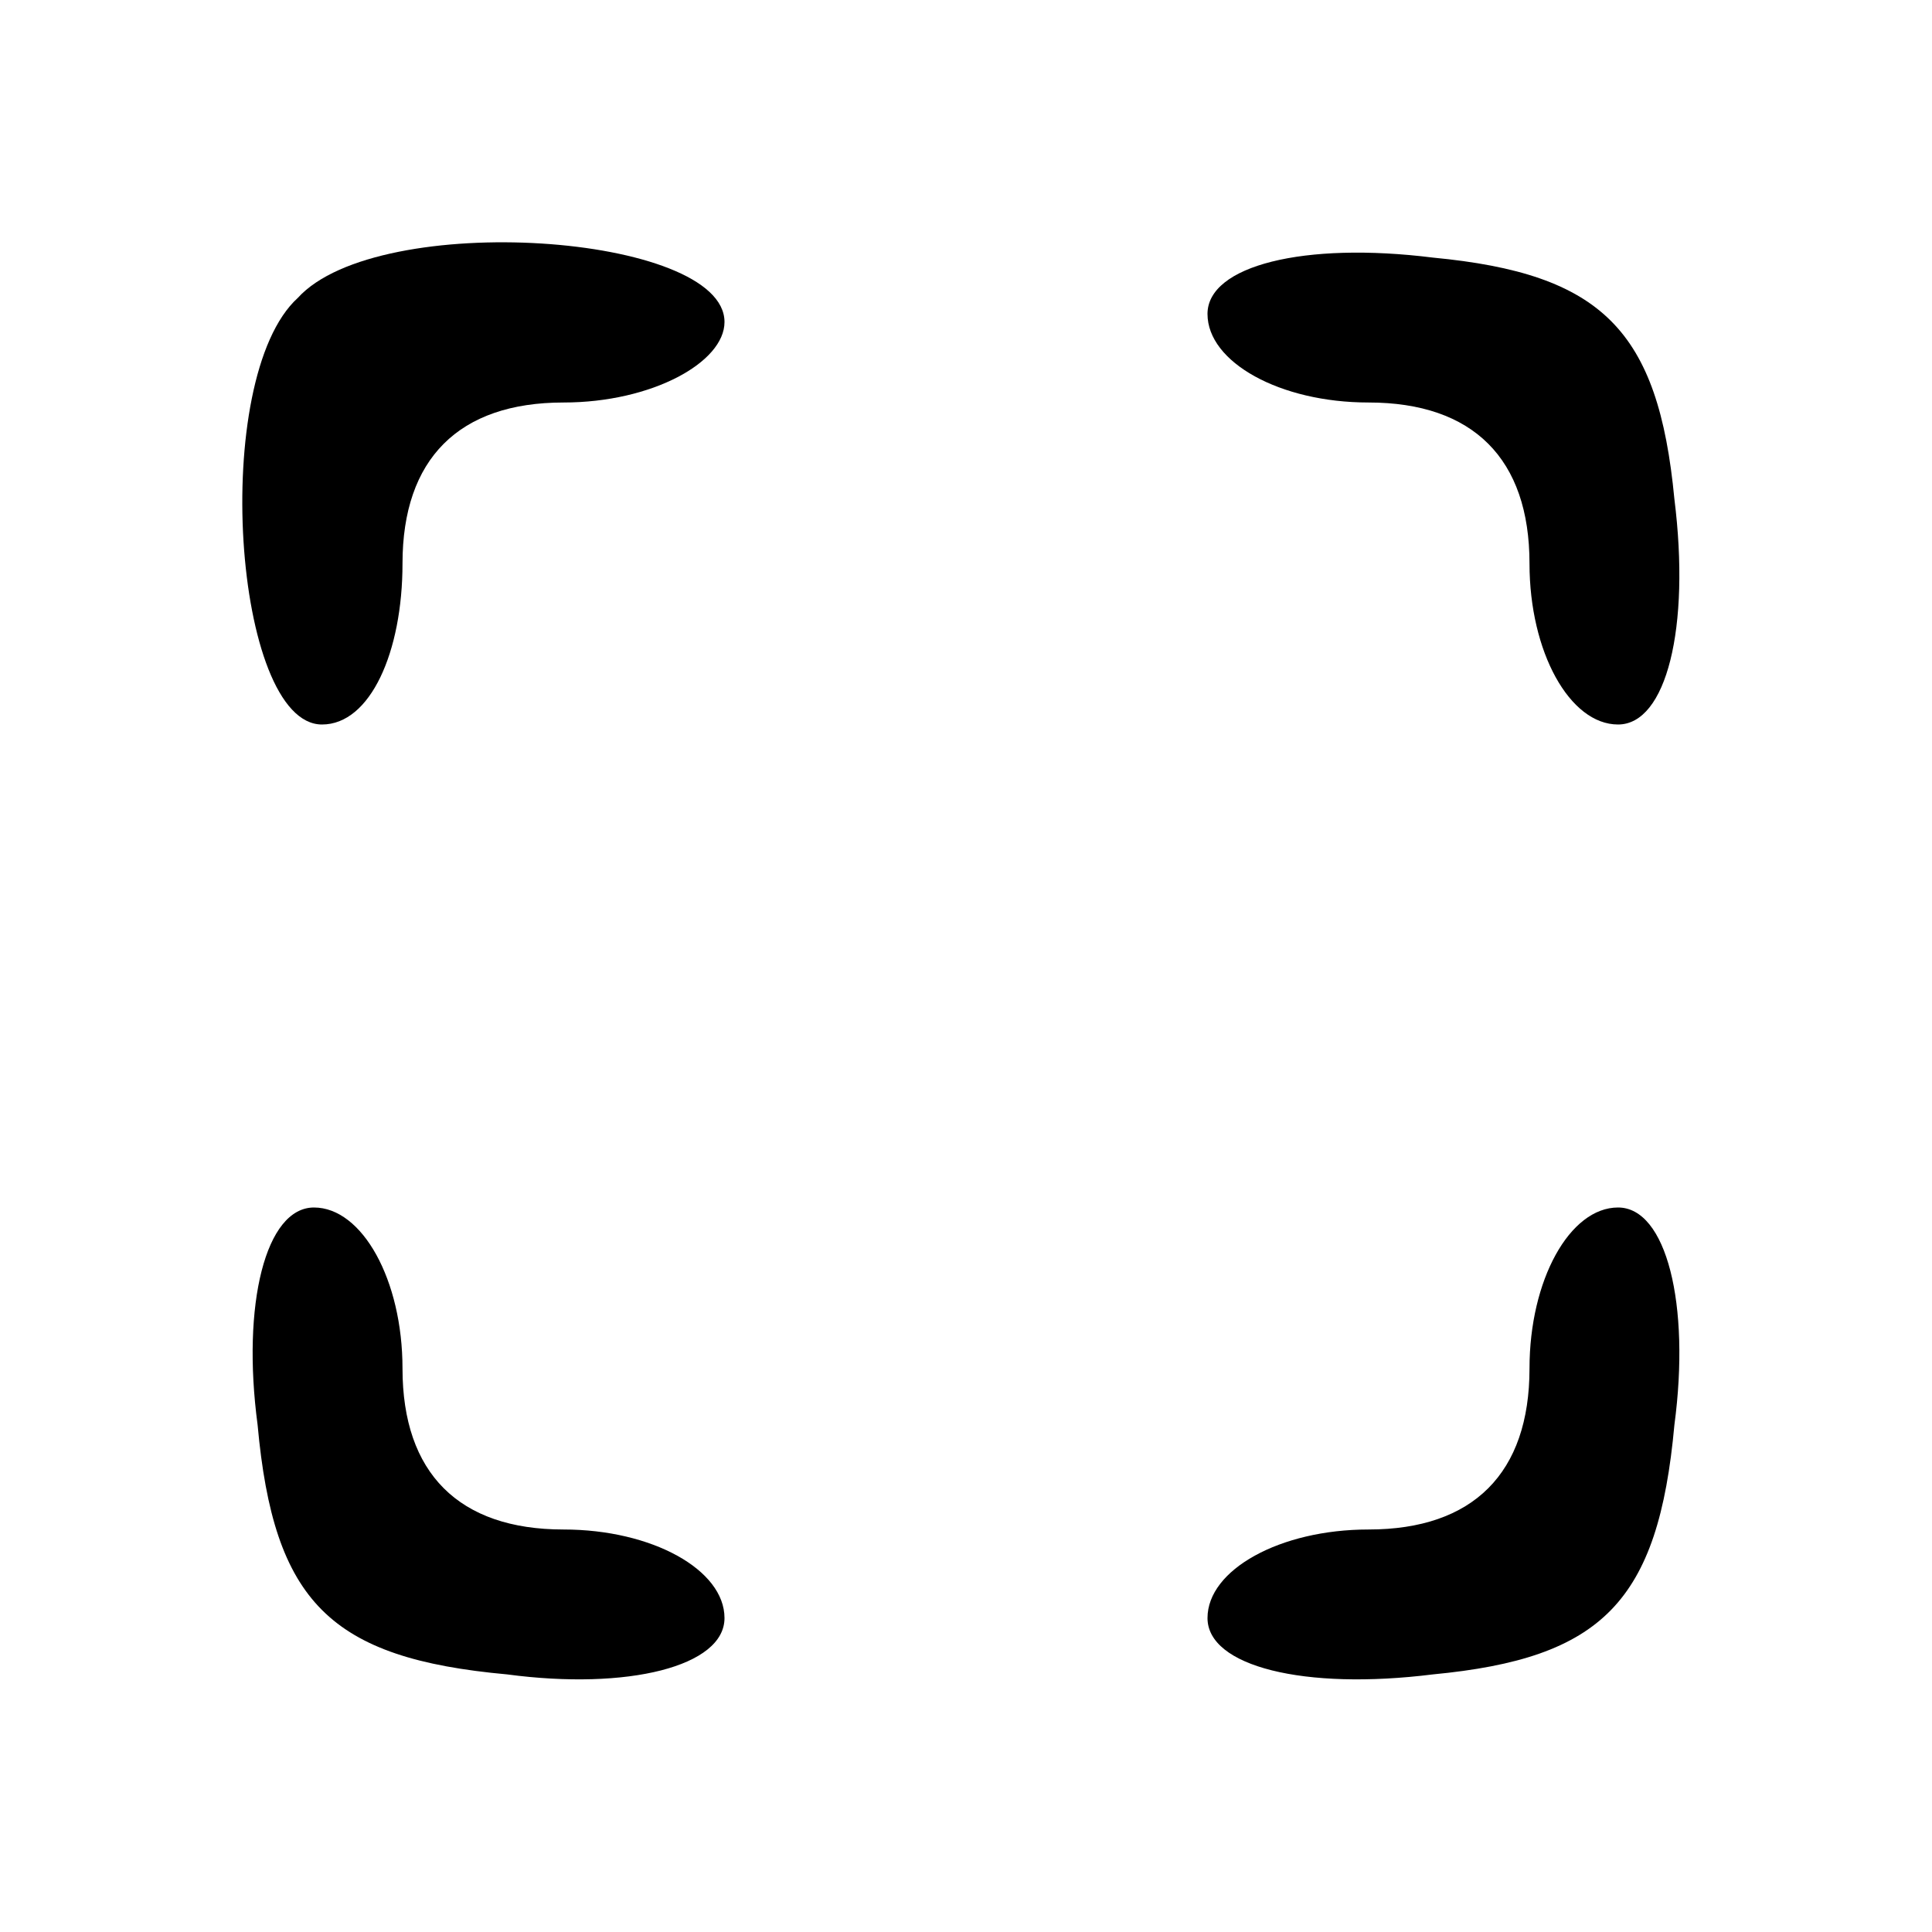
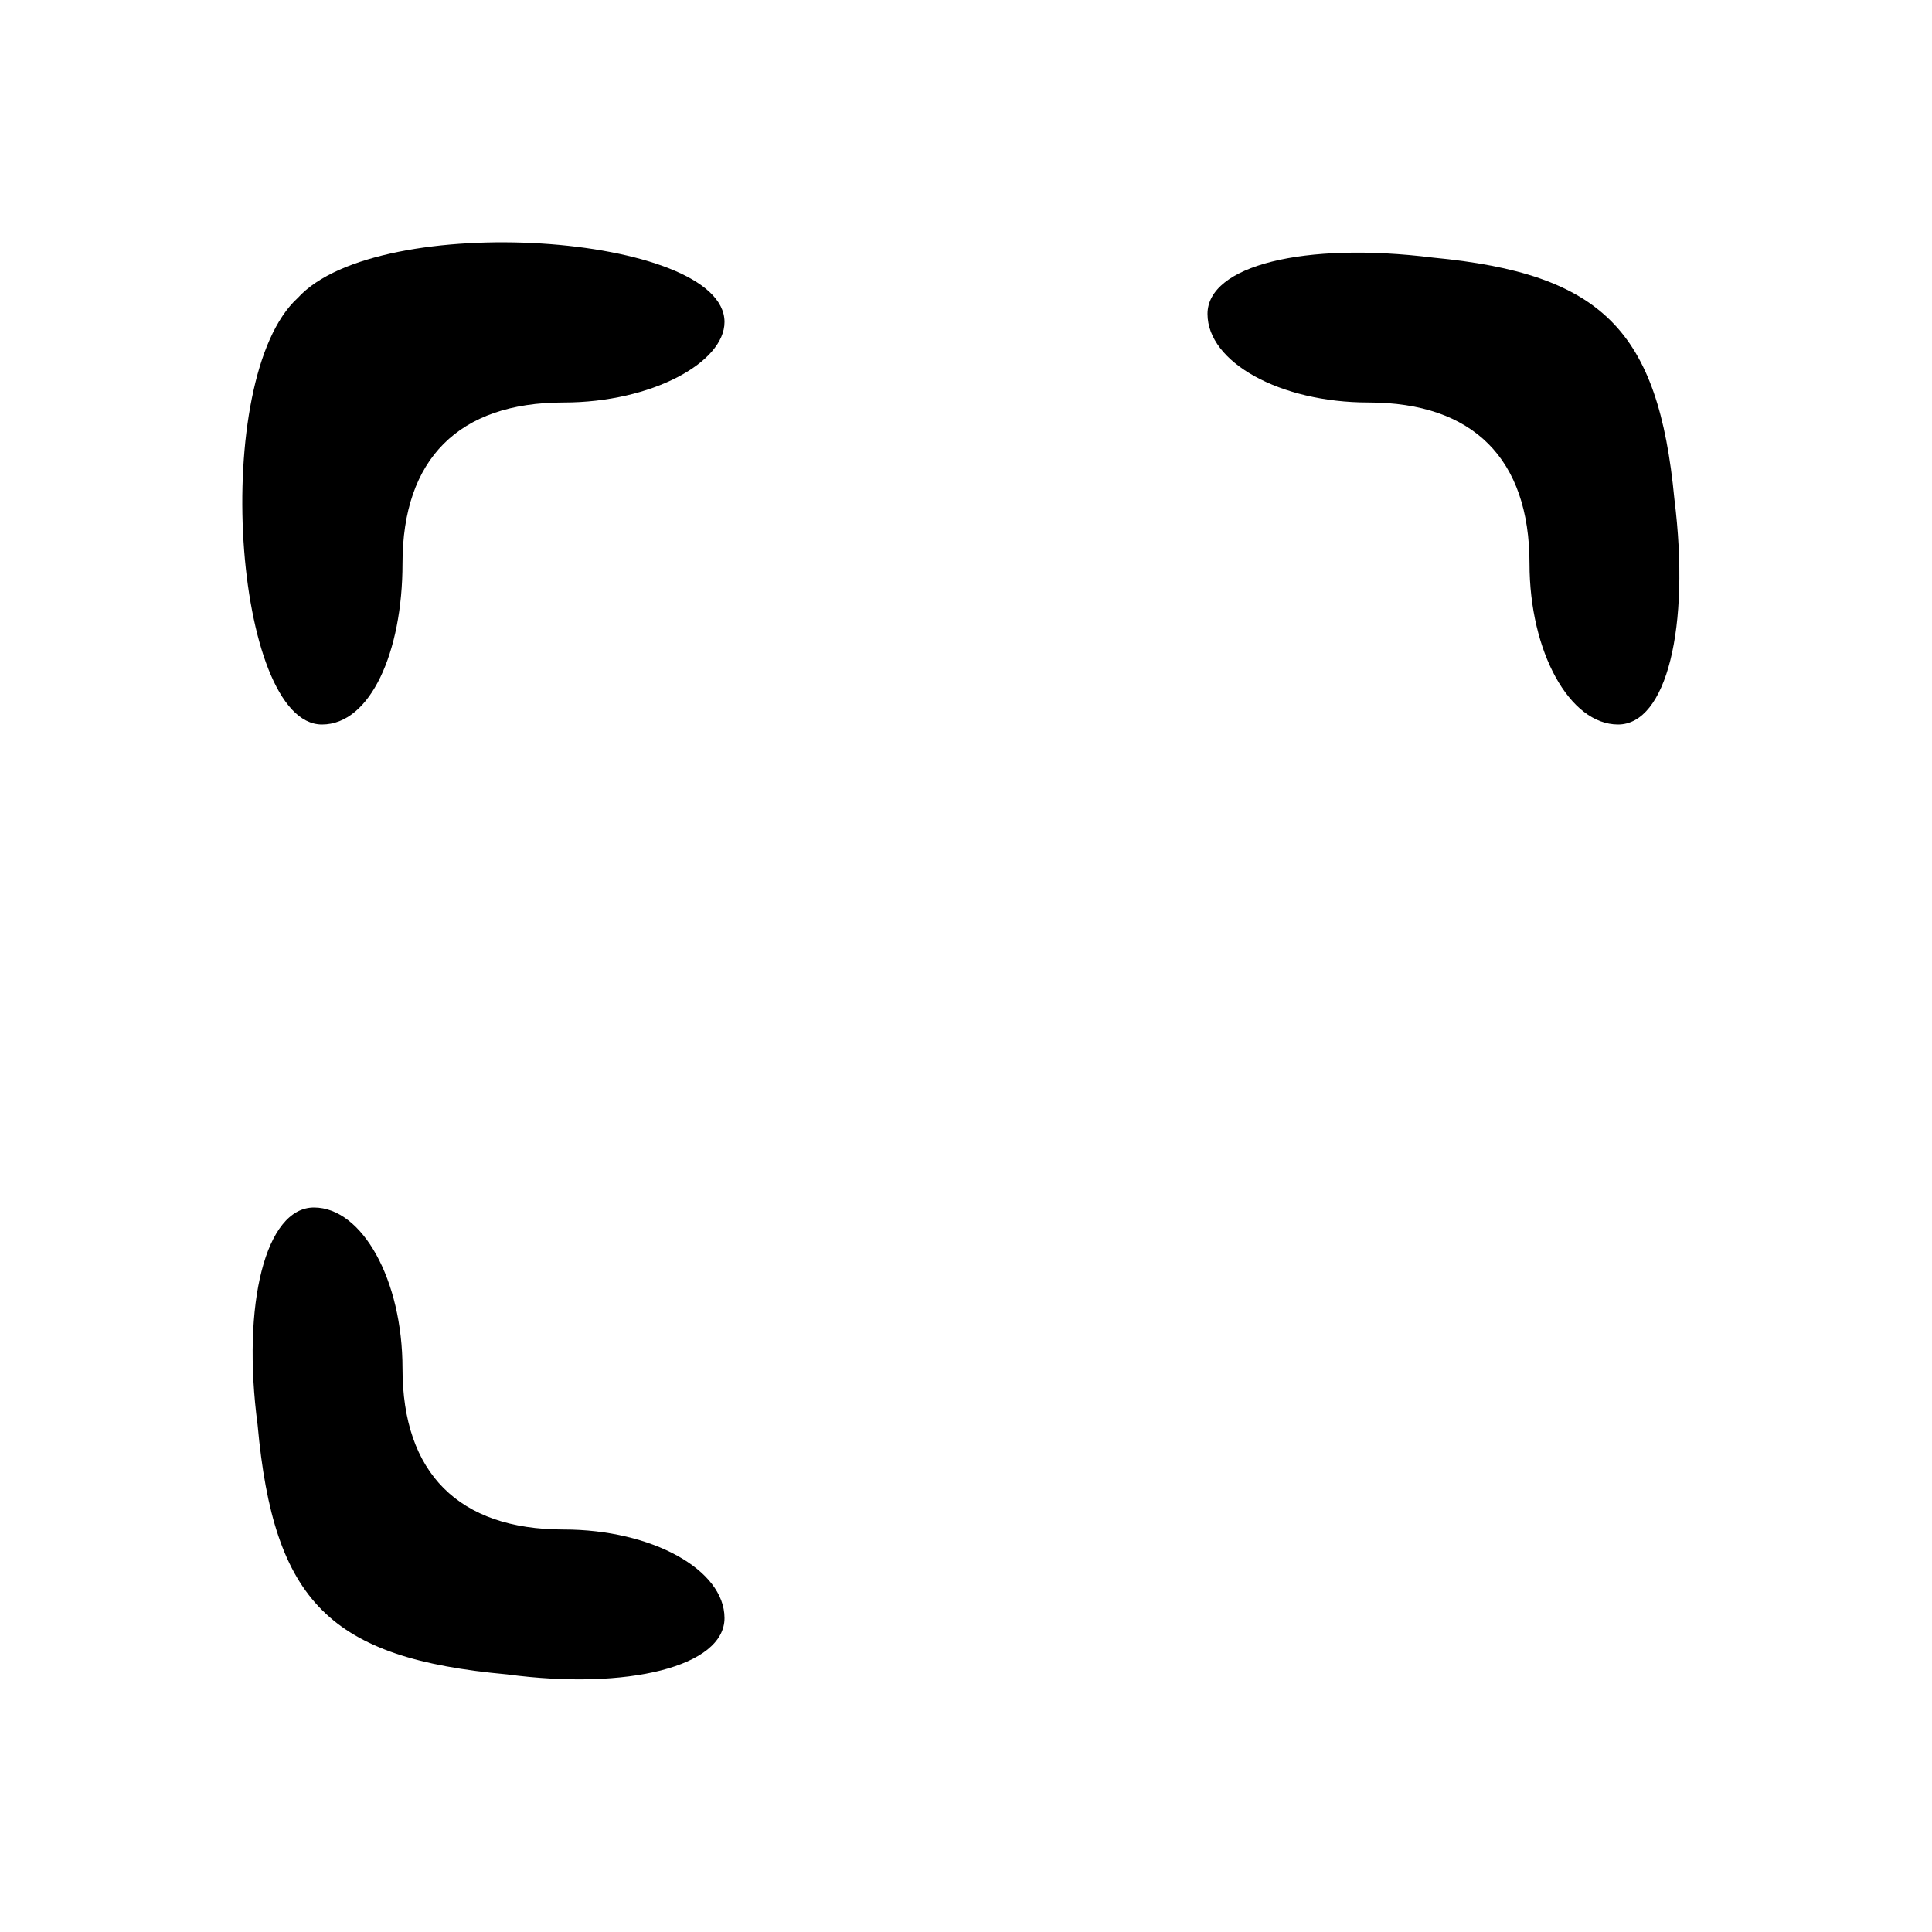
<svg xmlns="http://www.w3.org/2000/svg" version="1.0" width="24pt" height="24pt" viewBox="0 0 24 24" preserveAspectRatio="xMidYMid meet">
  <g transform="translate(0,24) scale(0.1,-0.1)" fill="#000000" stroke="none">
    <path d="M37 203 c-11 -10 -8 -53 3 -53 6 0 10 9 10 20 0 13 7 20 20 20 11 0 20 5 20 10 0 11 -43 14 -53 3z" />
    <path d="M150 201 c0 -6 9 -11 20 -11 13 0 20 -7 20 -20 0 -11 5 -20 11 -20 6 0 9 12 7 28 -2 21 -9 28 -30 30 -16 2 -28 -1 -28 -7z" />
    <path d="M32 63 c2 -22 9 -29 31 -31 15 -2 27 1 27 7 0 6 -9 11 -20 11 -13 0 -20 7 -20 20 0 11 -5 20 -11 20 -6 0 -9 -12 -7 -27z" />
-     <path d="M190 70 c0 -13 -7 -20 -20 -20 -11 0 -20 -5 -20 -11 0 -6 12 -9 28 -7 21 2 28 9 30 31 2 15 -1 27 -7 27 -6 0 -11 -9 -11 -20z" />
  </g>
</svg>